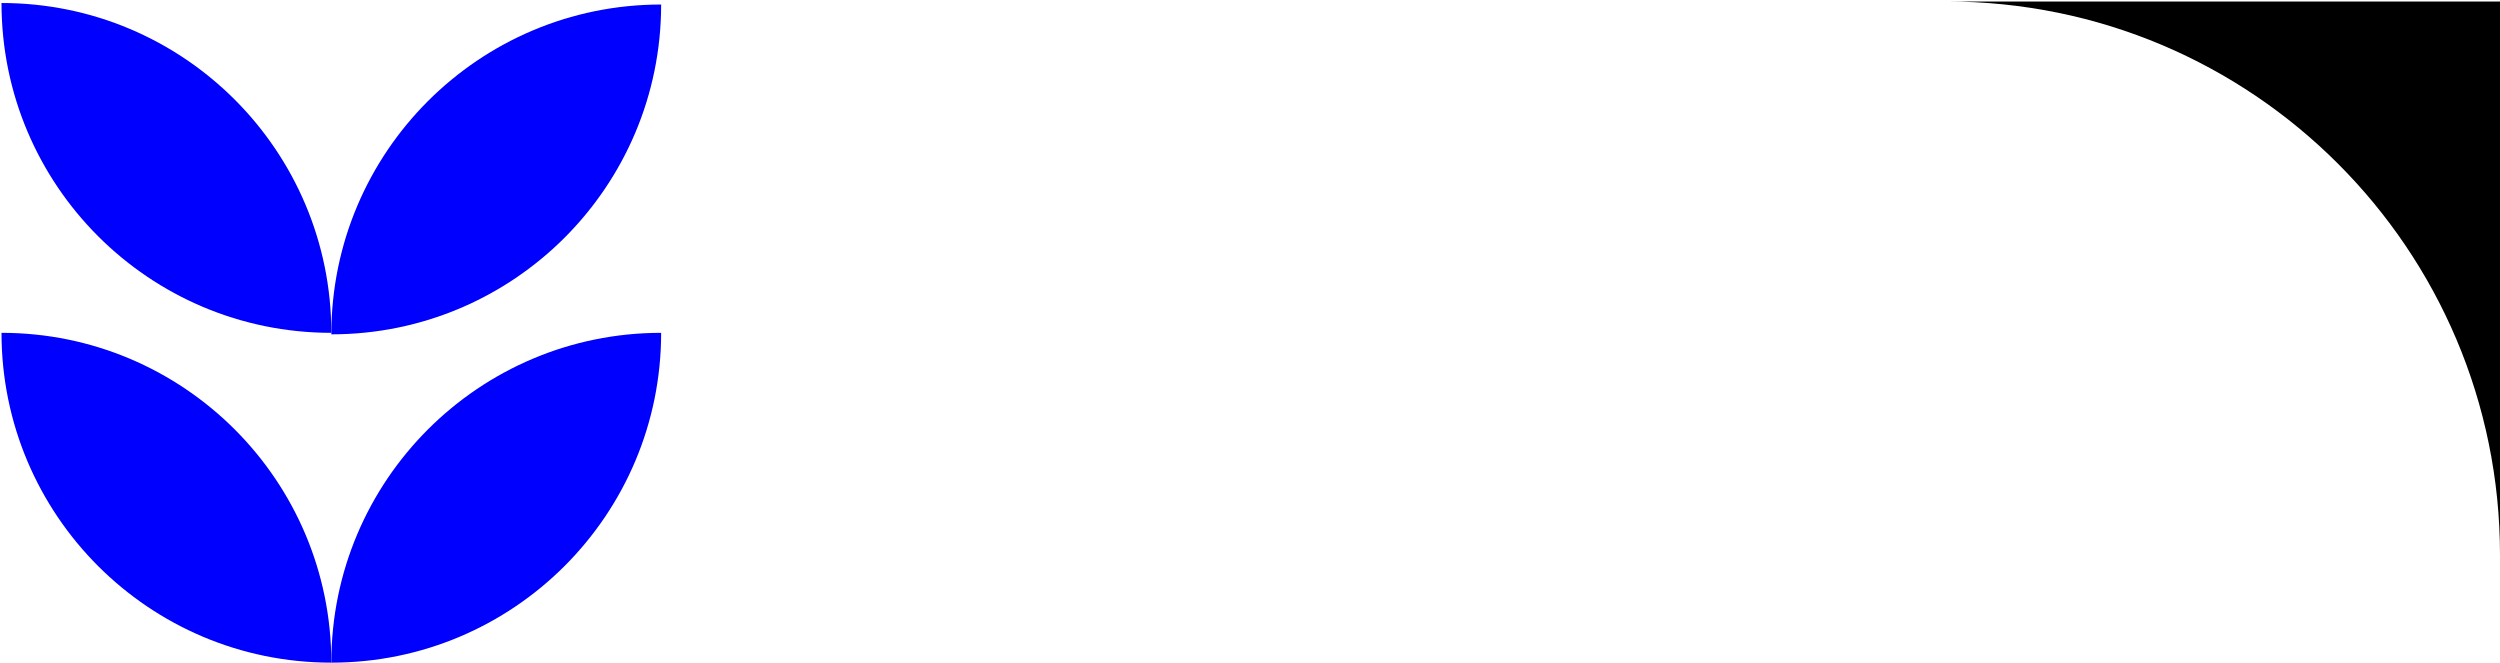
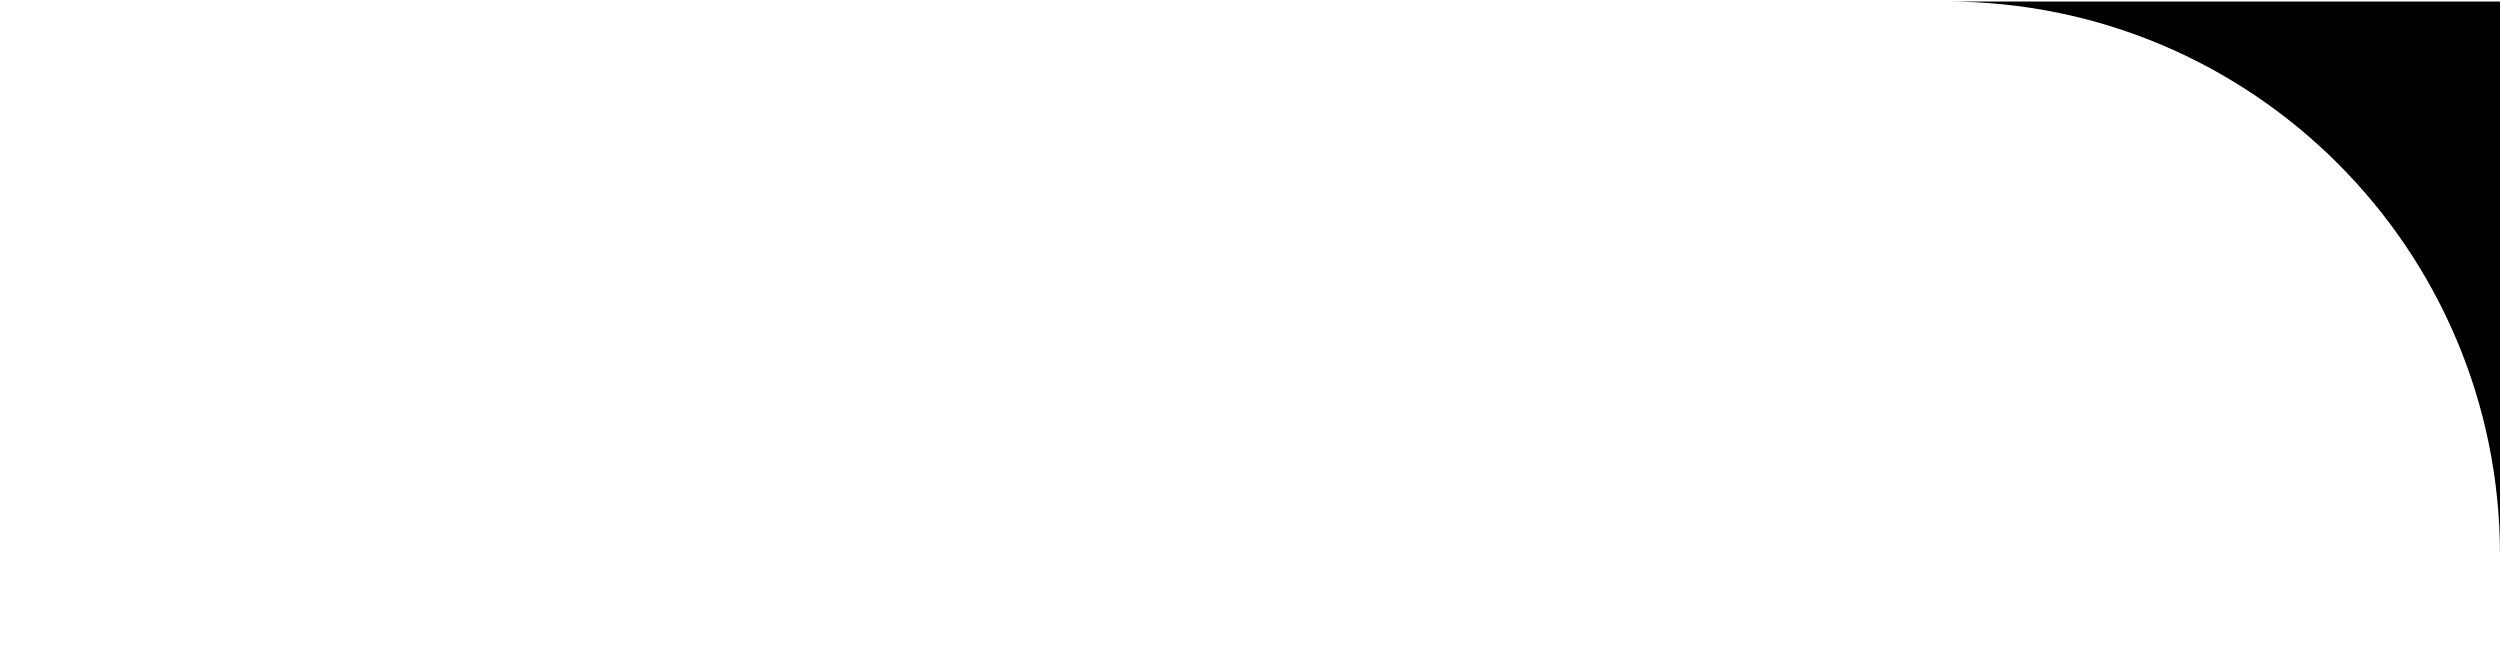
<svg xmlns="http://www.w3.org/2000/svg" width="830px" height="220px" viewBox="0 0 830 220" version="1.1">
  <title>Group 23</title>
  <g id="Be-part-of-something" stroke="none" stroke-width="1" fill="none" fill-rule="evenodd">
    <g transform="translate(-610, -5218)" id="Environment">
      <g transform="translate(0, 5218.5)">
        <g id="Group-23" transform="translate(610.5, 0)">
          <g id="Group-22" transform="translate(0, 0.5)" fill="#0000FF">
-             <path d="M-5.68434189e-14,109.5 C-5.68434189e-14,169.975 49.025,219 109.5,219 C109.5,158.525 60.476,109.5 -5.68434189e-14,109.5" id="Fill-2" />
-             <path d="M-5.68434189e-14,0 C-5.68434189e-14,60.475 49.025,109.5 109.5,109.5 C109.5,49.025 60.476,0 -5.68434189e-14,0" id="Fill-5" />
-             <path d="M219,109.5 C158.525,109.5 109.5,158.525 109.5,219 C169.976,219 219,169.975 219,109.5 Z" id="Fill-8" />
-             <path d="M219,0.5 C158.525,0.5 109.5,49.525 109.5,110 C169.976,110 219,60.975 219,0.5 Z" id="Fill-8-Copy" />
-           </g>
+             </g>
          <path d="M645.75,0 L645.75,183.75 L829.5,183.75 C728.018,183.75 645.75,101.482 645.75,0" id="Fill-1" fill="#000000" transform="translate(737.625, 91.875) scale(-1, 1) rotate(90) translate(-737.625, -91.875)" />
        </g>
      </g>
    </g>
  </g>
</svg>